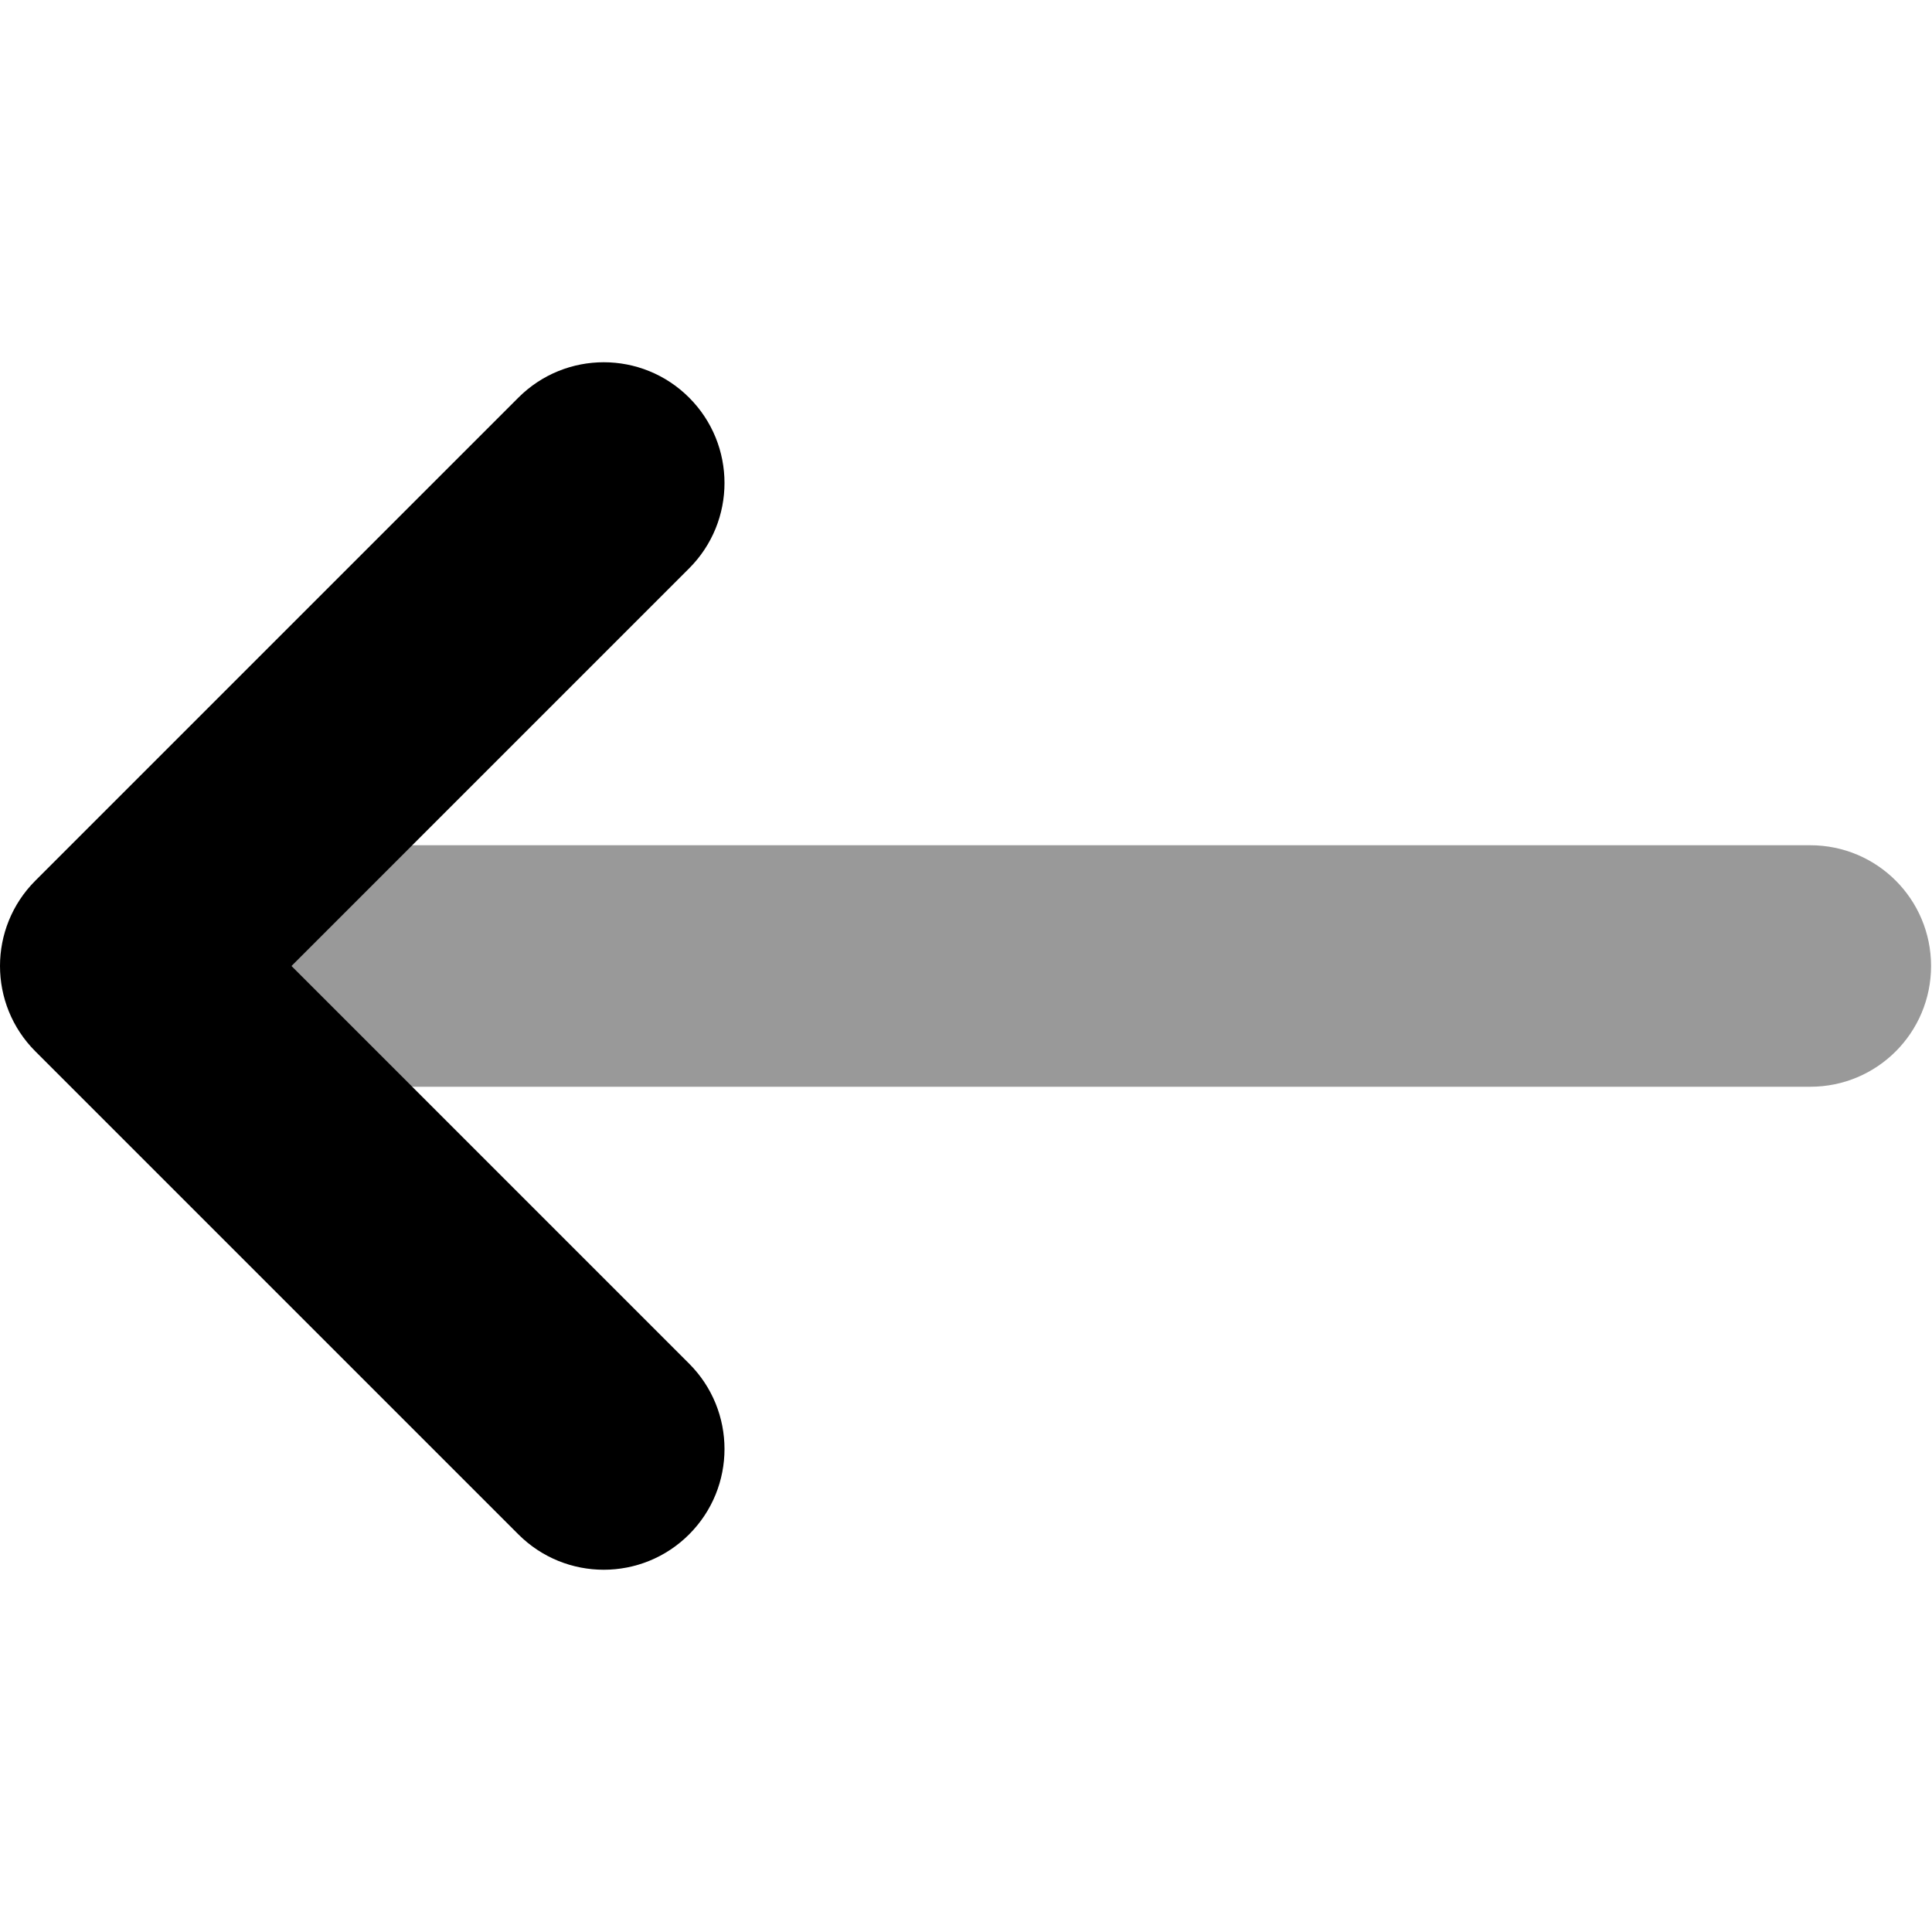
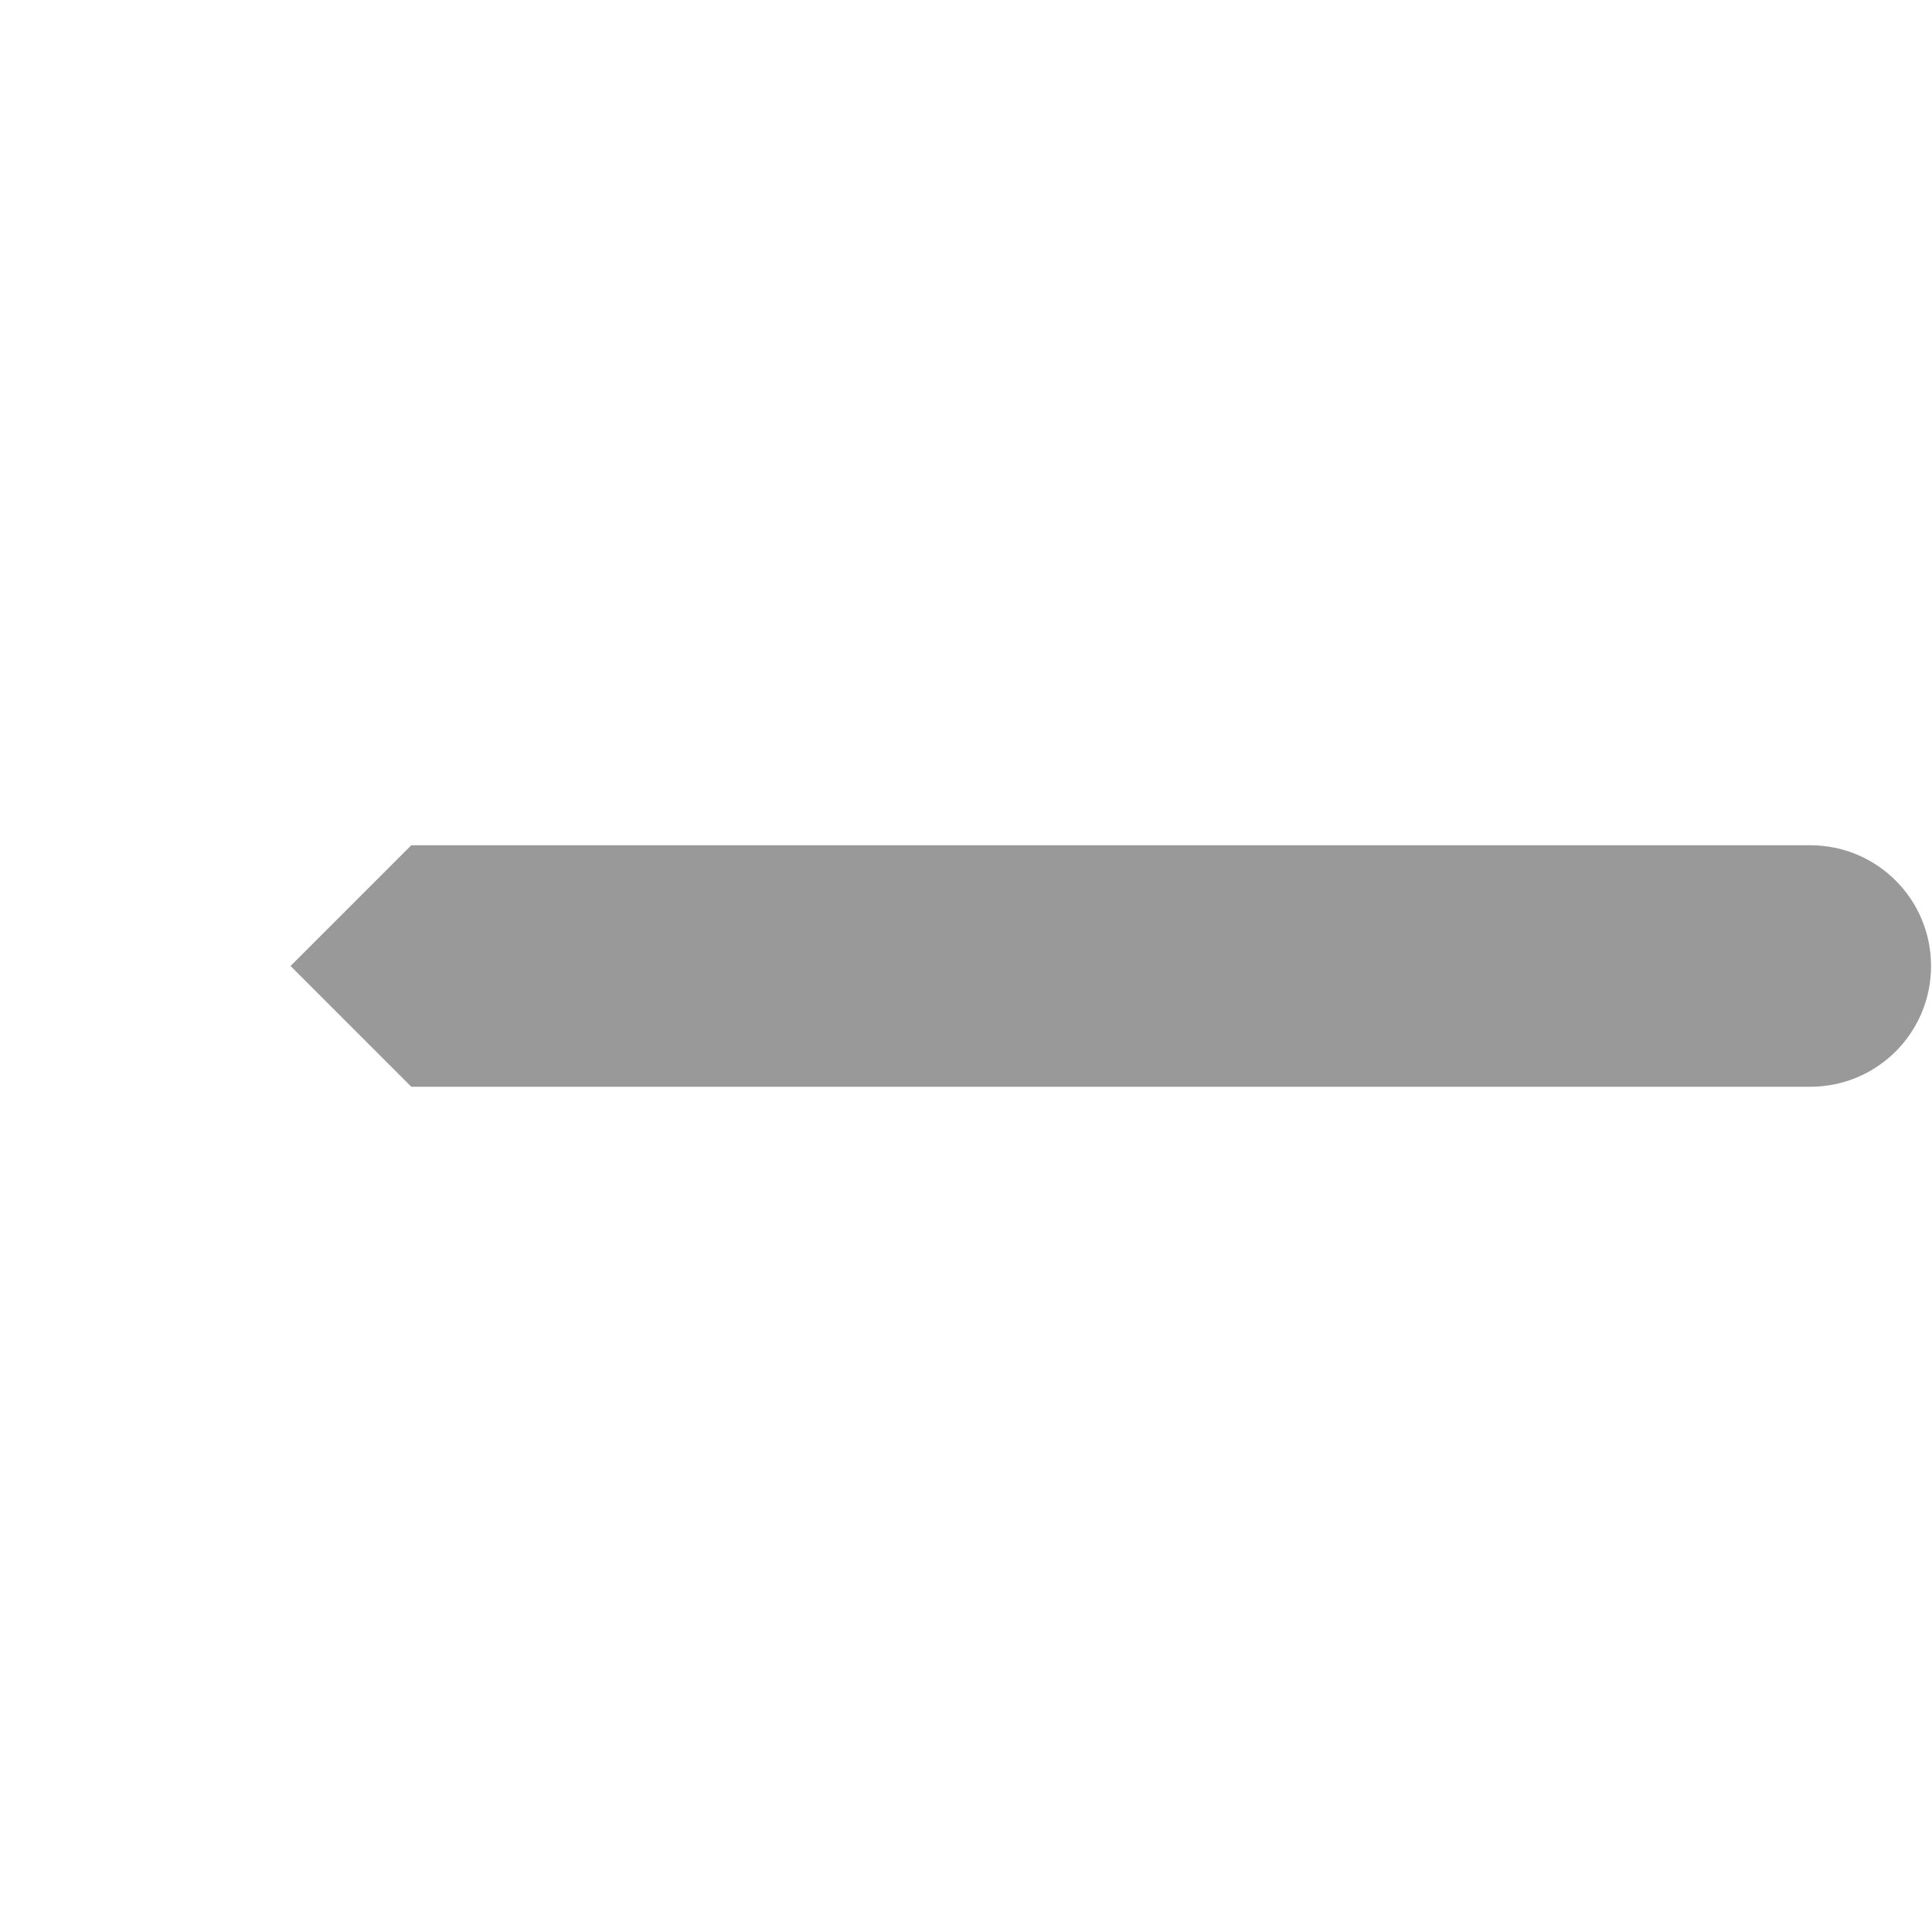
<svg xmlns="http://www.w3.org/2000/svg" viewBox="0 0 512 512">
  <defs>
    <style>.fa-secondary{opacity:.4}</style>
  </defs>
  <path d="M77 256L109 224H479.75C497.438 224 511.75 238.312 511.75 256S497.438 288 479.75 288H109L77 256Z" class="fa-secondary" />
-   <path d="M182.625 406.625C170.125 419.125 149.875 419.125 137.375 406.625L9.375 278.625C-3.125 266.125 -3.125 245.875 9.375 233.375L137.375 105.375C149.875 92.875 170.125 92.875 182.625 105.375S195.125 138.125 182.625 150.625L77.25 256L182.625 361.375C188.875 367.625 192 375.812 192 384S188.875 400.375 182.625 406.625Z" class="fa-primary" />
</svg>